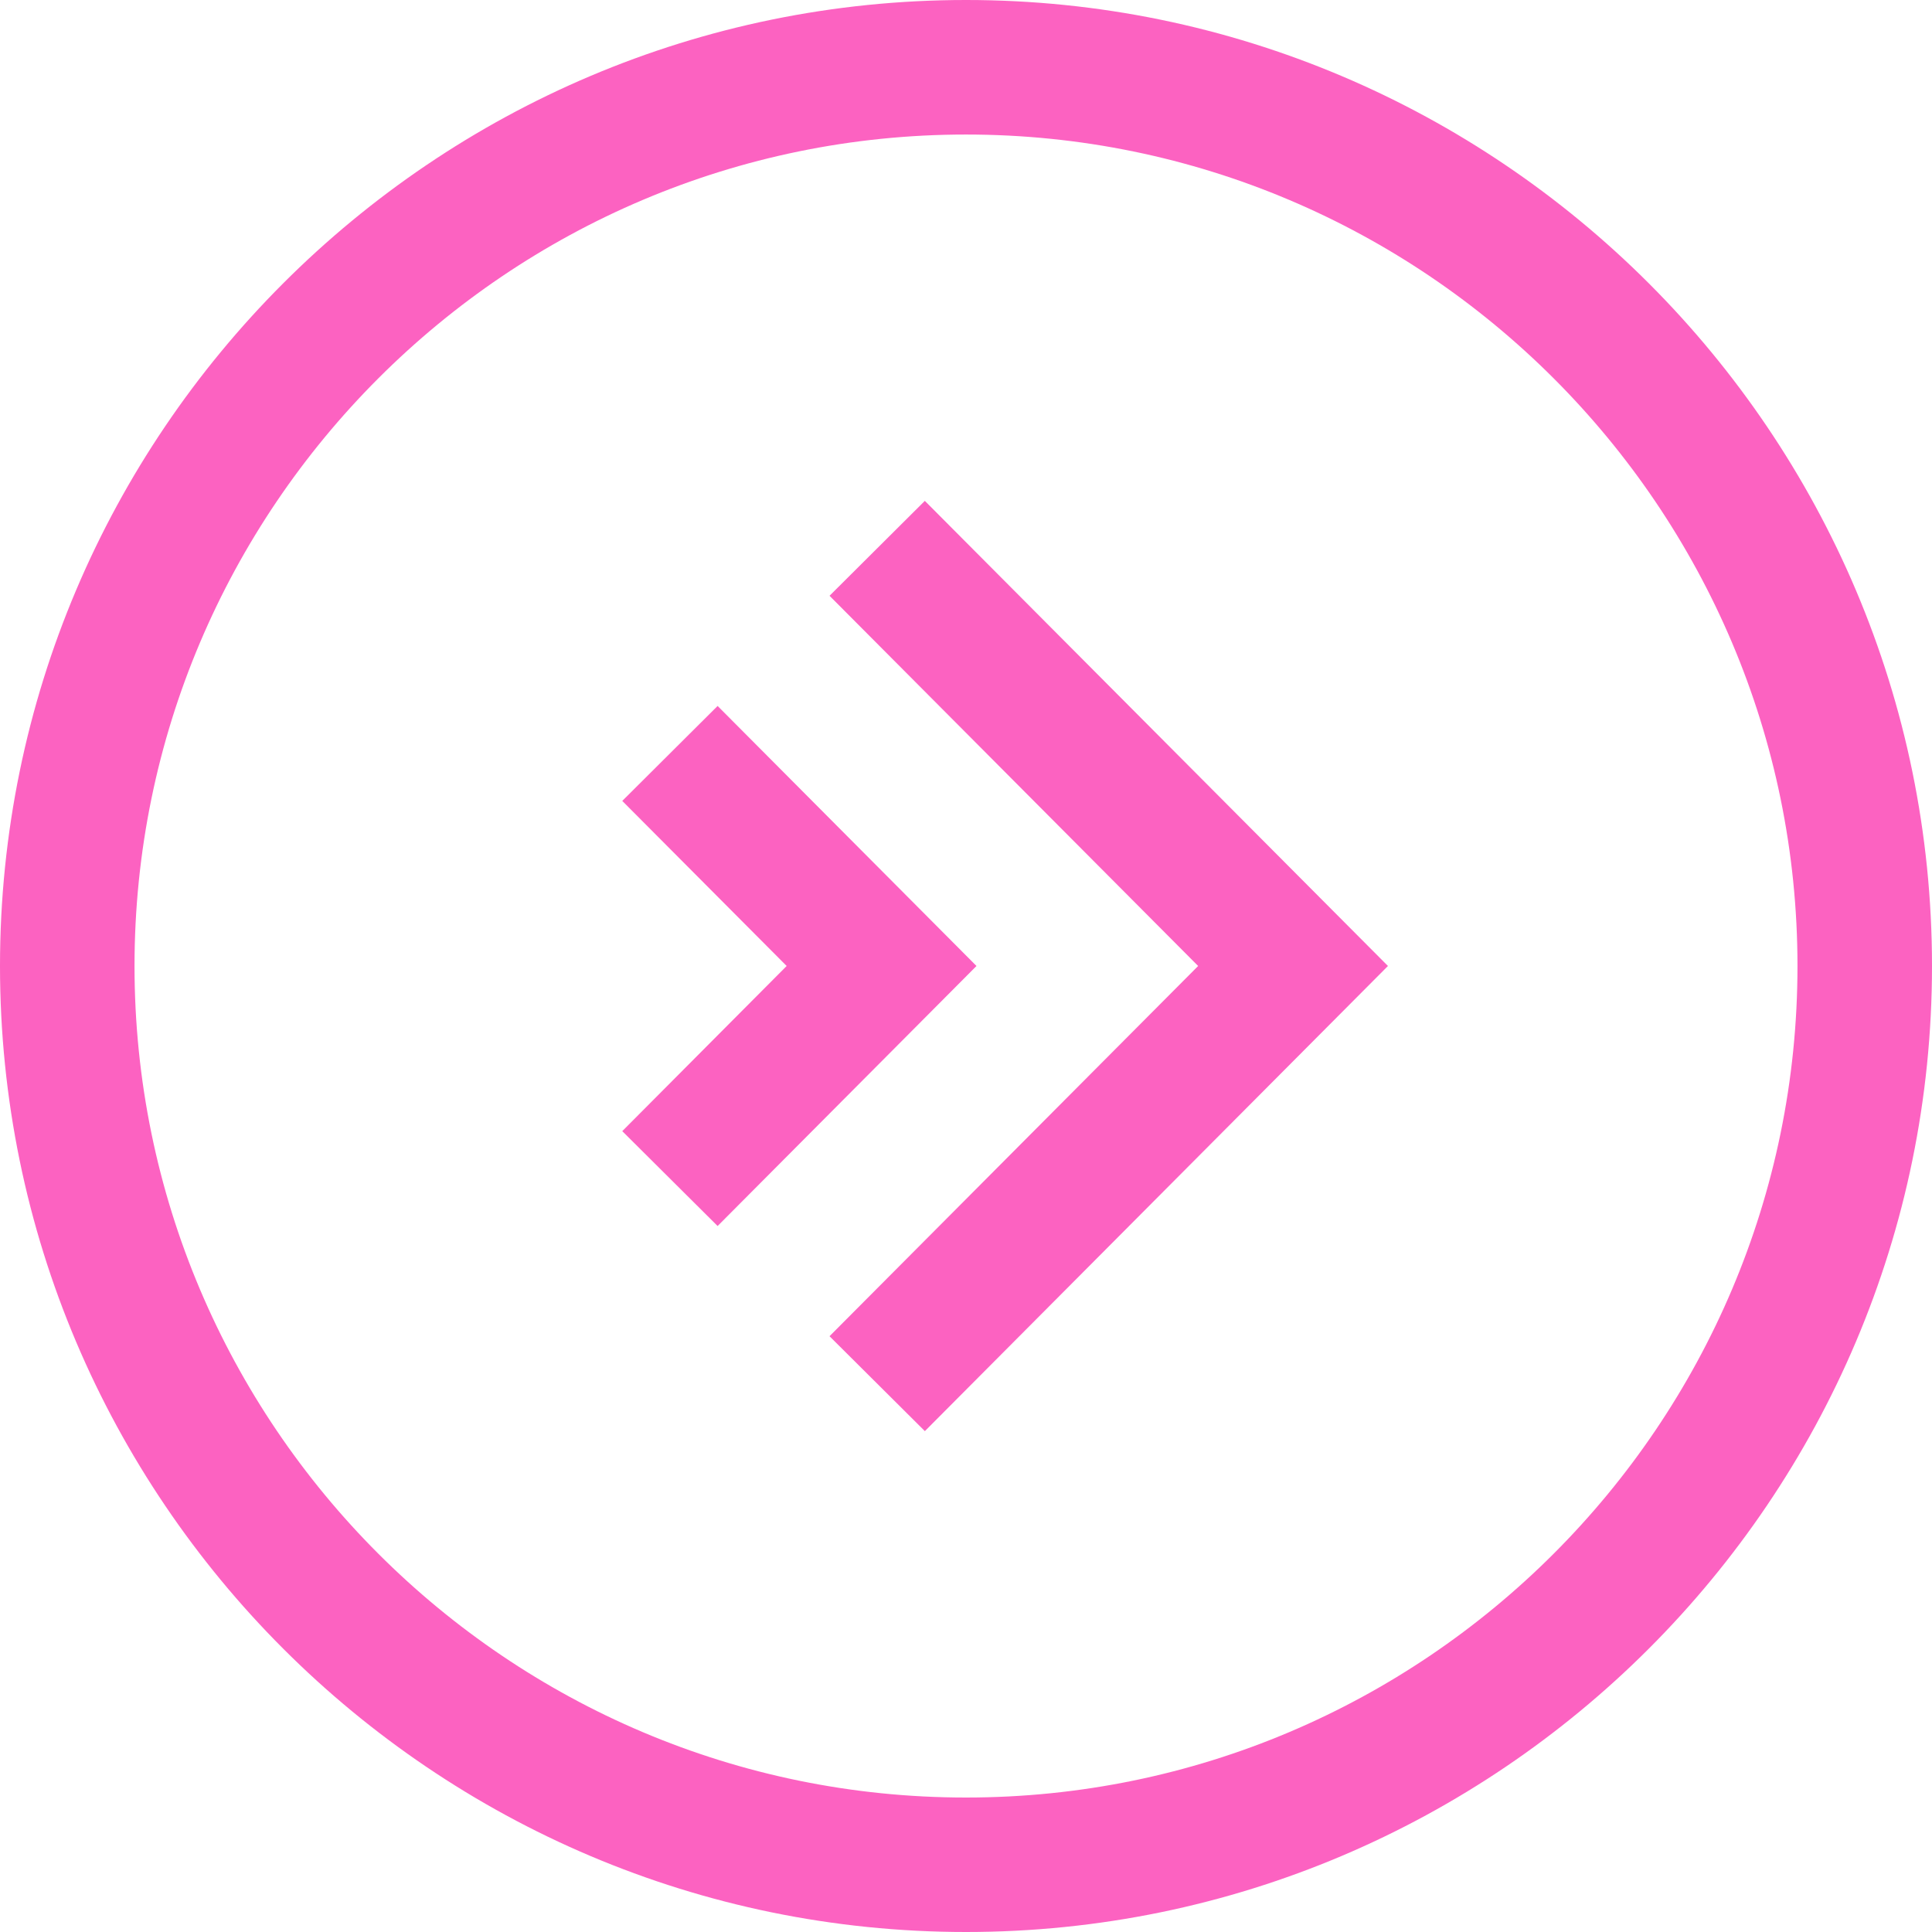
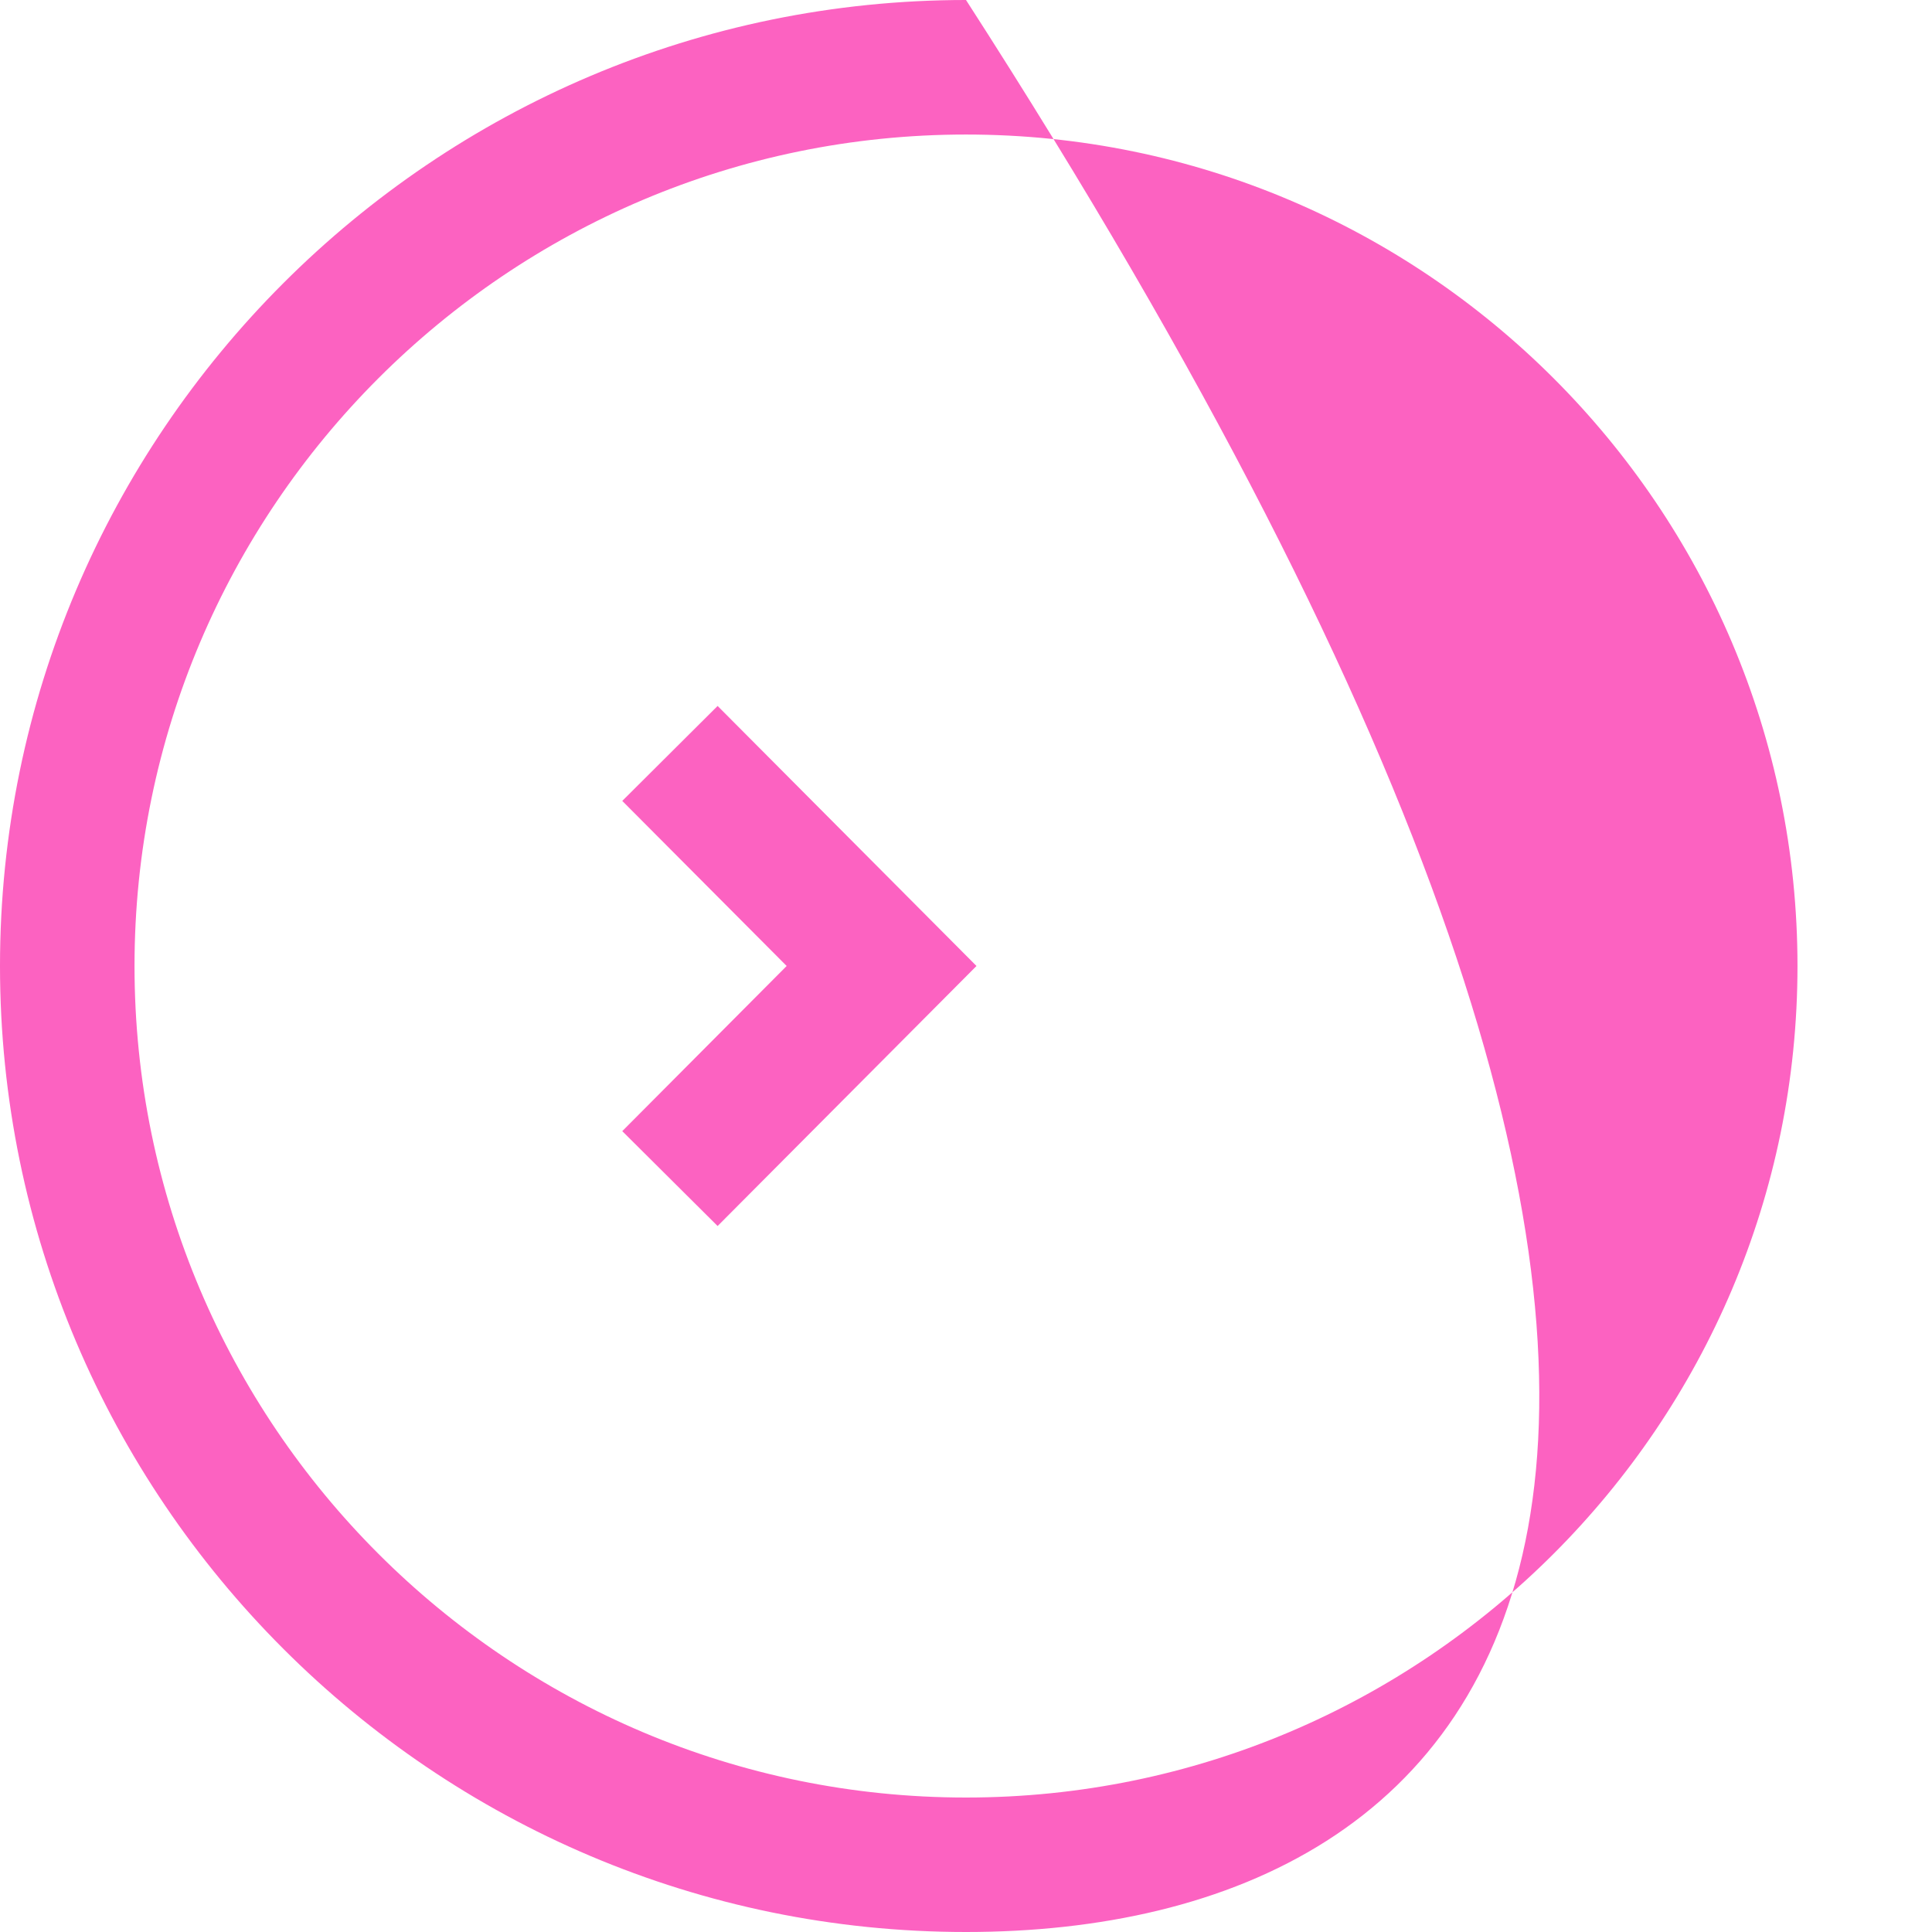
<svg xmlns="http://www.w3.org/2000/svg" preserveAspectRatio="xMidYMid meet" data-bbox="40 40 120 120" viewBox="40 40 120 120" height="200" width="200" data-type="color" role="presentation" aria-hidden="true" aria-label="">
  <g>
-     <path fill="#FC62C1" d="M97.445 128.89l-5.922-5.895 22.896-22.996-22.895-22.994 5.919-5.895 28.765 28.889-28.763 28.891z" data-color="1" />
    <path fill="#FC62C1" d="M84.572 116.15l-5.922-5.893 10.211-10.258L78.65 89.746l5.922-5.898 16.079 16.151-16.079 16.151z" data-color="1" />
-     <path d="M100 160c-33.084 0-60-26.916-60-60.001C40 66.916 66.916 40 100 40s60 26.916 60 59.999C160 133.084 133.084 160 100 160zm0-111.644c-28.477 0-51.645 23.169-51.645 51.644 0 28.479 23.167 51.648 51.645 51.648s51.645-23.169 51.645-51.648c0-28.476-23.168-51.644-51.645-51.644z" fill="#FC62C1" data-color="1" />
+     <path d="M100 160c-33.084 0-60-26.916-60-60.001C40 66.916 66.916 40 100 40C160 133.084 133.084 160 100 160zm0-111.644c-28.477 0-51.645 23.169-51.645 51.644 0 28.479 23.167 51.648 51.645 51.648s51.645-23.169 51.645-51.648c0-28.476-23.168-51.644-51.645-51.644z" fill="#FC62C1" data-color="1" />
  </g>
</svg>